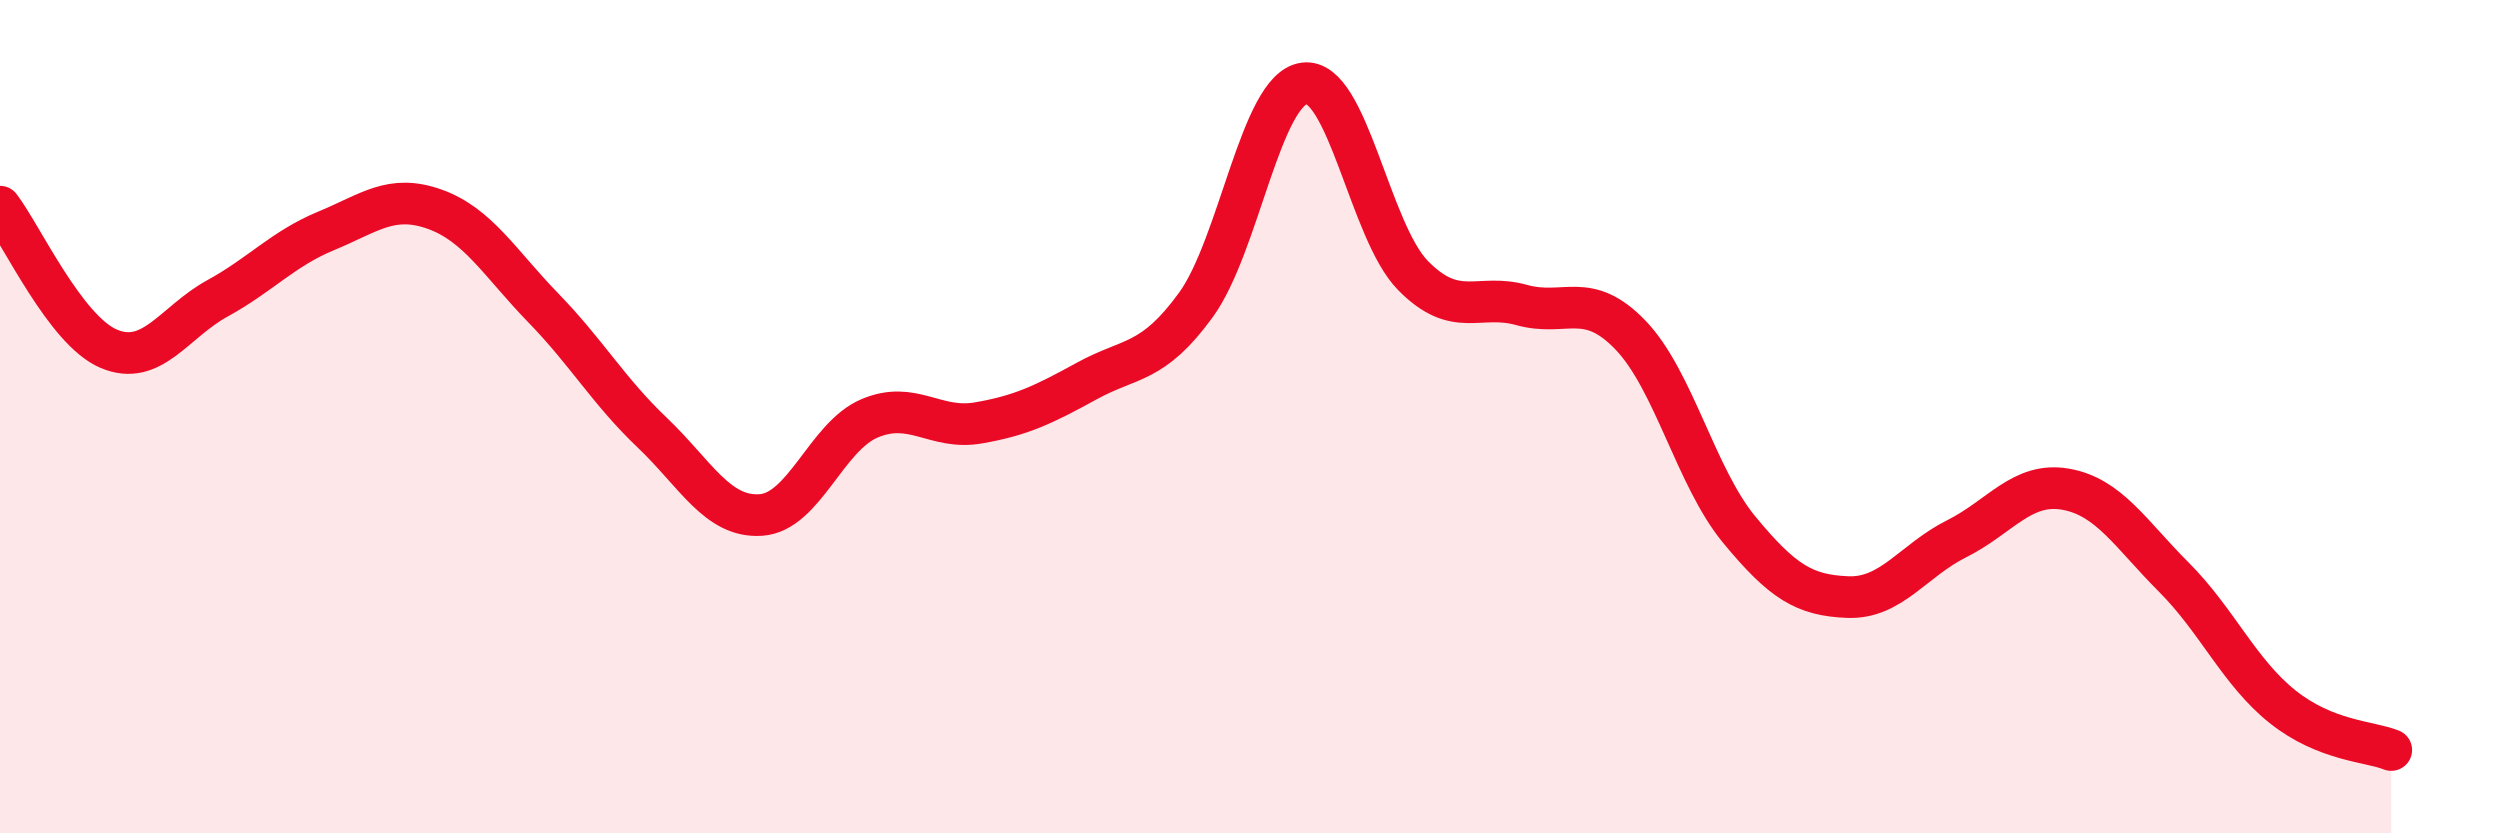
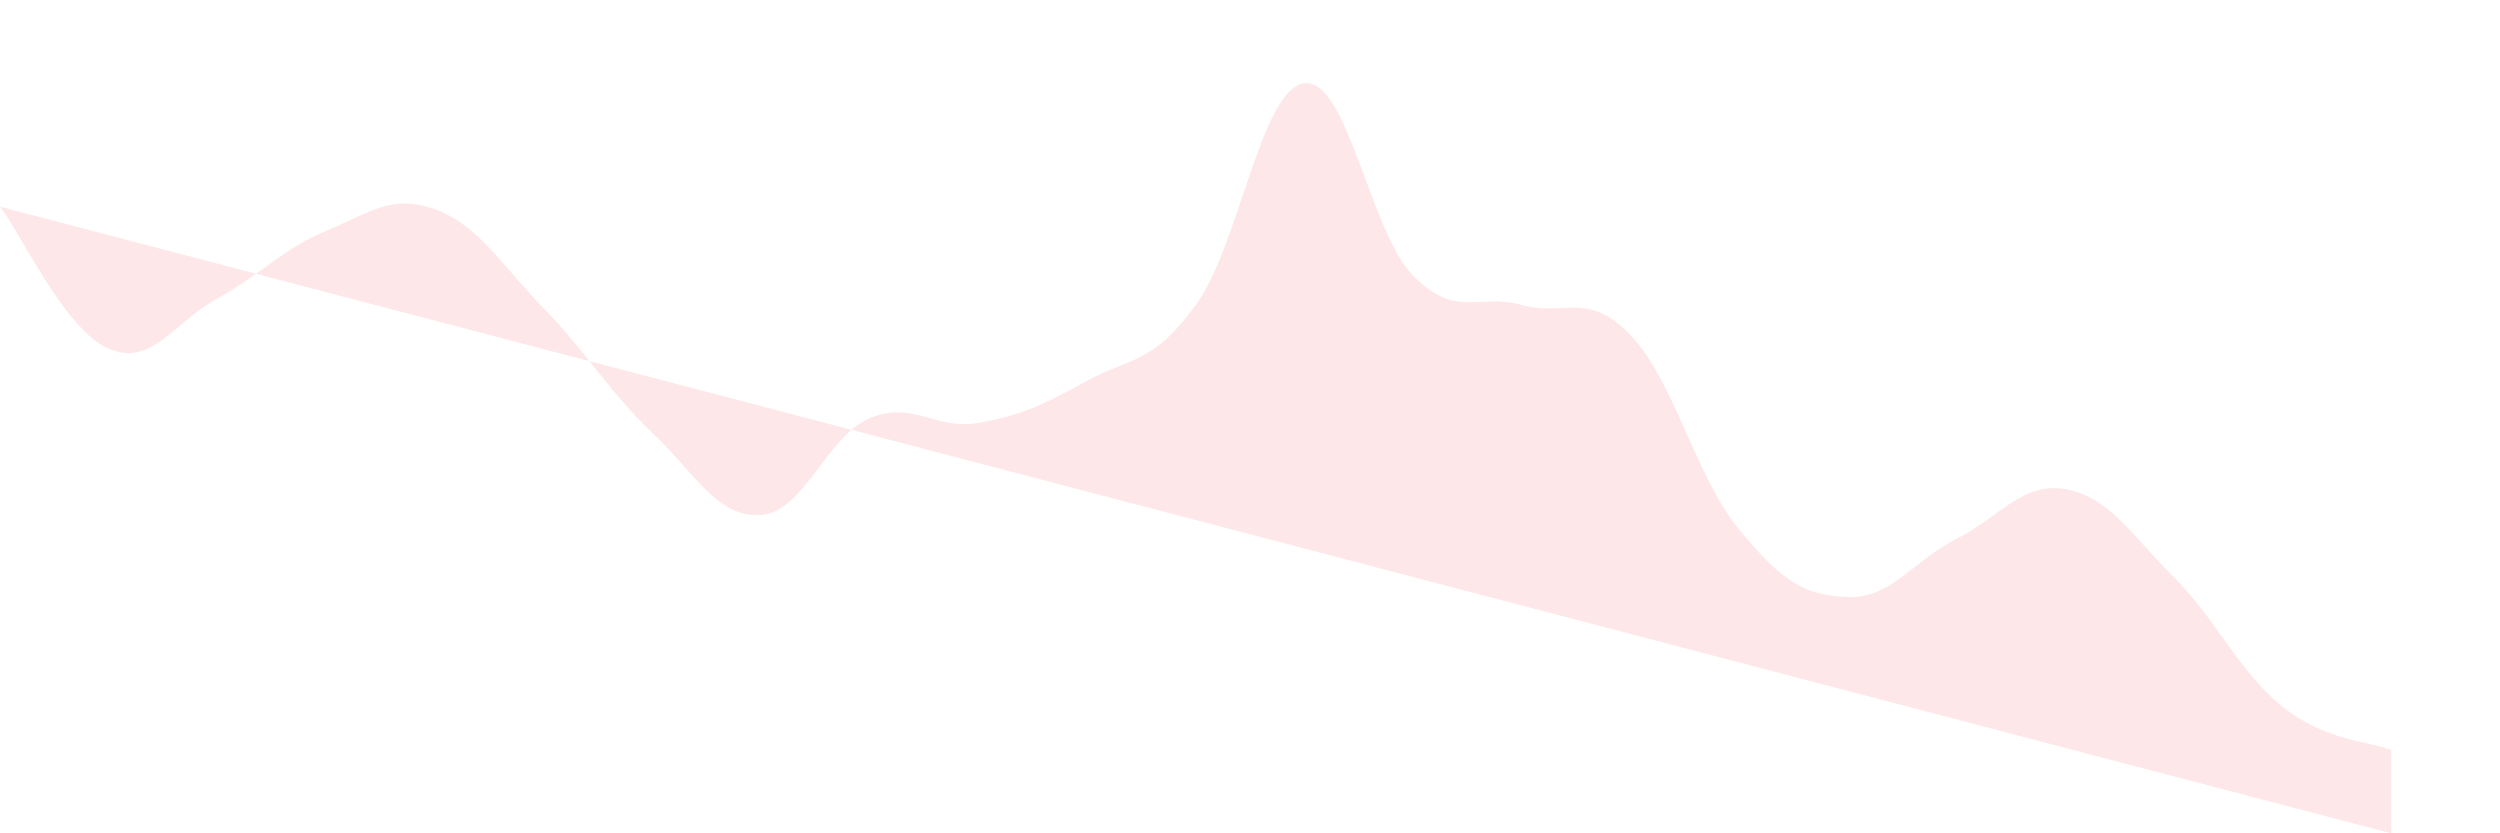
<svg xmlns="http://www.w3.org/2000/svg" width="60" height="20" viewBox="0 0 60 20">
-   <path d="M 0,4.96 C 0.52,5.64 1.57,7.93 2.61,8.37 C 3.65,8.81 4.18,7.73 5.22,7.16 C 6.26,6.59 6.79,5.97 7.83,5.54 C 8.87,5.11 9.39,4.65 10.43,5.02 C 11.47,5.39 12,6.32 13.04,7.39 C 14.08,8.46 14.61,9.39 15.65,10.38 C 16.69,11.37 17.22,12.43 18.26,12.36 C 19.3,12.29 19.83,10.48 20.87,10.04 C 21.91,9.6 22.44,10.33 23.48,10.15 C 24.52,9.97 25.05,9.71 26.09,9.14 C 27.13,8.57 27.66,8.75 28.7,7.32 C 29.74,5.89 30.26,2.14 31.3,2 C 32.34,1.86 32.87,5.55 33.91,6.61 C 34.95,7.67 35.48,7.03 36.52,7.32 C 37.56,7.61 38.09,6.96 39.13,8.04 C 40.17,9.12 40.7,11.45 41.74,12.71 C 42.78,13.97 43.31,14.29 44.35,14.33 C 45.39,14.37 45.92,13.45 46.96,12.93 C 48,12.41 48.53,11.56 49.57,11.74 C 50.61,11.92 51.13,12.81 52.17,13.85 C 53.21,14.89 53.74,16.13 54.78,16.96 C 55.82,17.79 56.87,17.79 57.39,18L57.39 20L0 20Z" fill="#EB0A25" opacity="0.1" stroke-linecap="round" stroke-linejoin="round" />
-   <path d="M 0,4.96 C 0.52,5.64 1.57,7.93 2.61,8.37 C 3.65,8.81 4.18,7.73 5.22,7.16 C 6.26,6.59 6.79,5.97 7.83,5.54 C 8.87,5.11 9.39,4.65 10.43,5.02 C 11.47,5.39 12,6.32 13.04,7.39 C 14.08,8.46 14.61,9.39 15.65,10.38 C 16.69,11.37 17.22,12.43 18.26,12.36 C 19.3,12.29 19.83,10.48 20.87,10.04 C 21.91,9.6 22.44,10.33 23.48,10.15 C 24.52,9.97 25.05,9.71 26.09,9.14 C 27.13,8.57 27.66,8.75 28.7,7.32 C 29.74,5.89 30.26,2.14 31.3,2 C 32.34,1.86 32.87,5.55 33.91,6.61 C 34.95,7.67 35.48,7.03 36.52,7.32 C 37.56,7.61 38.09,6.96 39.13,8.04 C 40.17,9.12 40.7,11.45 41.74,12.71 C 42.78,13.97 43.31,14.29 44.35,14.33 C 45.39,14.37 45.92,13.45 46.96,12.93 C 48,12.41 48.53,11.56 49.57,11.74 C 50.61,11.92 51.13,12.81 52.17,13.85 C 53.21,14.89 53.74,16.13 54.78,16.96 C 55.82,17.79 56.87,17.79 57.39,18" stroke="#EB0A25" stroke-width="1" fill="none" stroke-linecap="round" stroke-linejoin="round" />
+   <path d="M 0,4.96 C 0.52,5.64 1.57,7.93 2.61,8.37 C 3.65,8.81 4.18,7.73 5.22,7.16 C 6.26,6.59 6.79,5.97 7.83,5.54 C 8.87,5.11 9.39,4.65 10.43,5.02 C 11.47,5.39 12,6.32 13.04,7.39 C 14.08,8.46 14.61,9.39 15.65,10.38 C 16.69,11.37 17.22,12.43 18.26,12.36 C 19.3,12.29 19.83,10.48 20.87,10.04 C 21.91,9.6 22.44,10.33 23.48,10.15 C 24.52,9.97 25.05,9.71 26.09,9.14 C 27.13,8.57 27.66,8.75 28.7,7.32 C 29.74,5.89 30.26,2.14 31.3,2 C 32.34,1.86 32.87,5.55 33.91,6.61 C 34.95,7.67 35.48,7.03 36.52,7.32 C 37.56,7.61 38.09,6.96 39.13,8.04 C 40.17,9.12 40.7,11.45 41.74,12.71 C 42.78,13.97 43.31,14.29 44.35,14.33 C 45.39,14.37 45.92,13.45 46.96,12.93 C 48,12.41 48.53,11.56 49.57,11.74 C 50.61,11.92 51.13,12.81 52.17,13.85 C 53.21,14.89 53.74,16.13 54.78,16.96 C 55.82,17.79 56.87,17.79 57.39,18L57.39 20Z" fill="#EB0A25" opacity="0.1" stroke-linecap="round" stroke-linejoin="round" />
</svg>